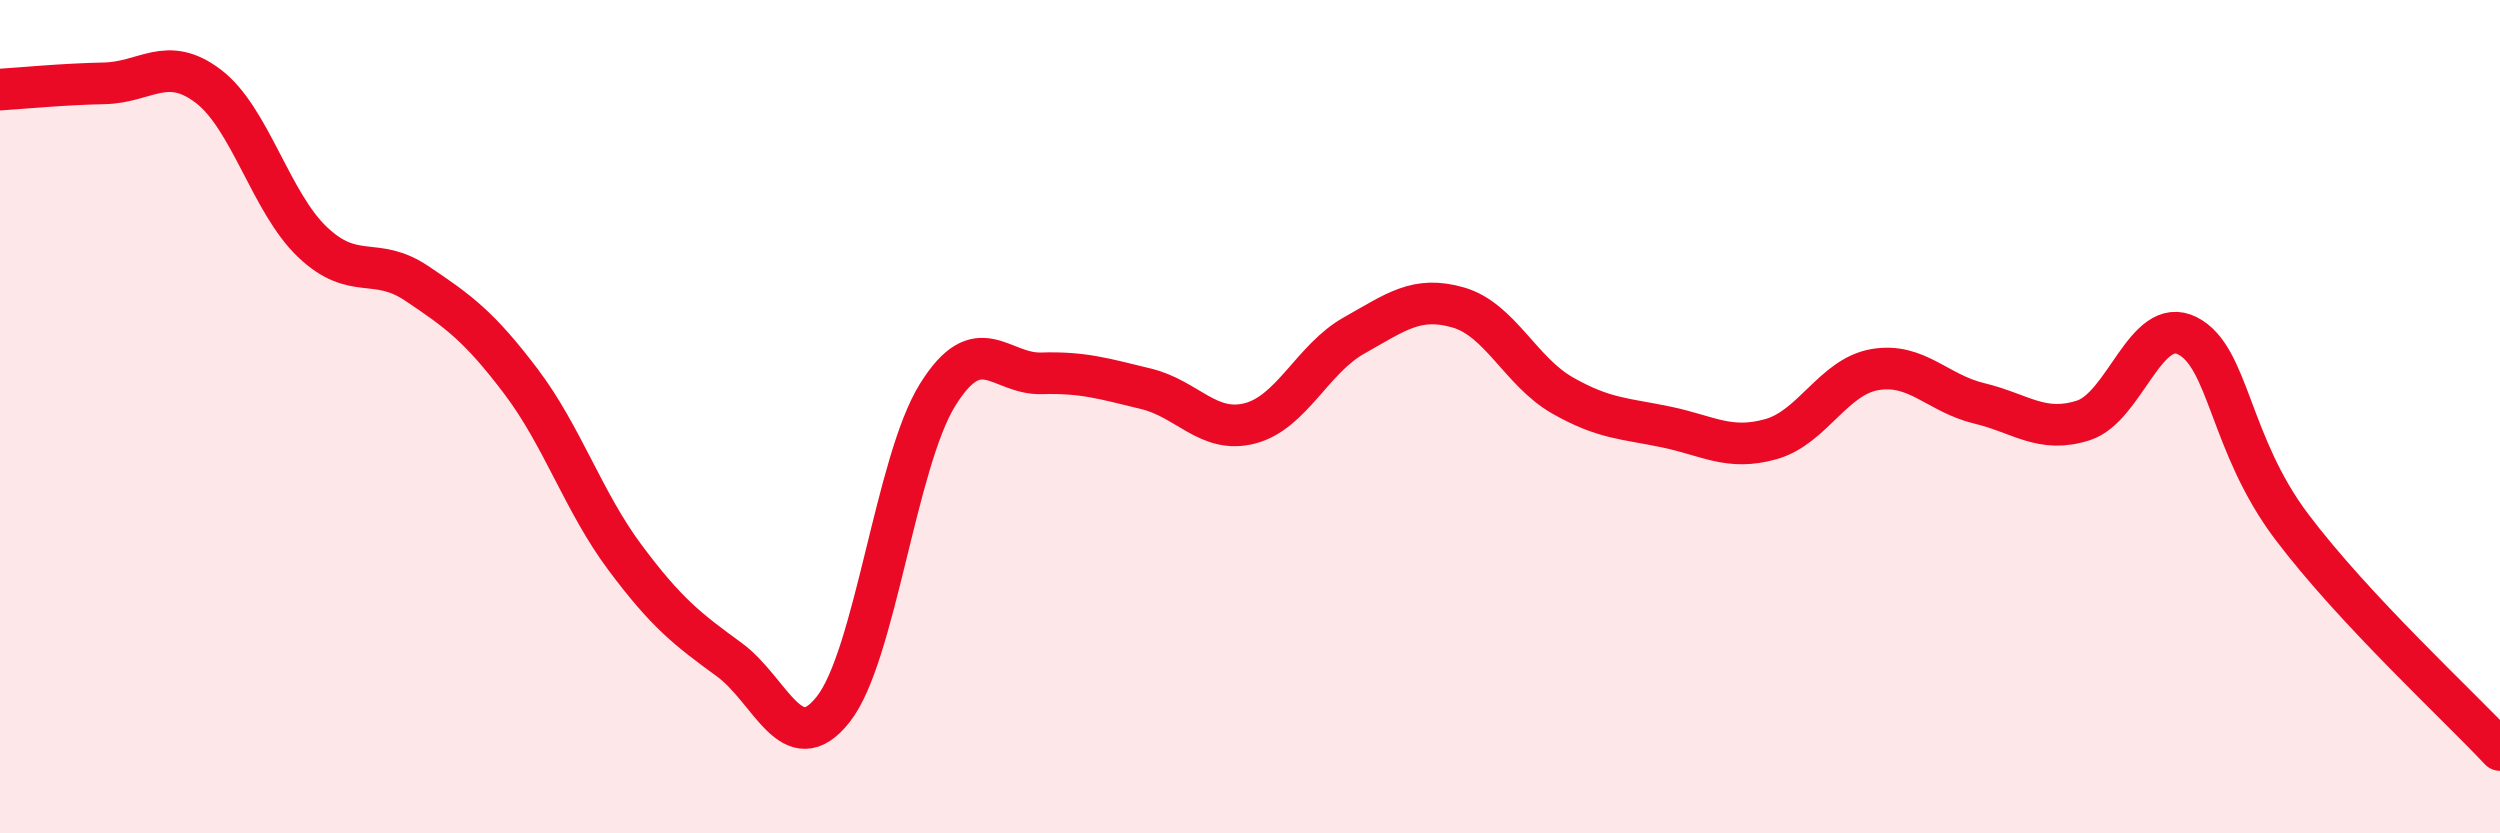
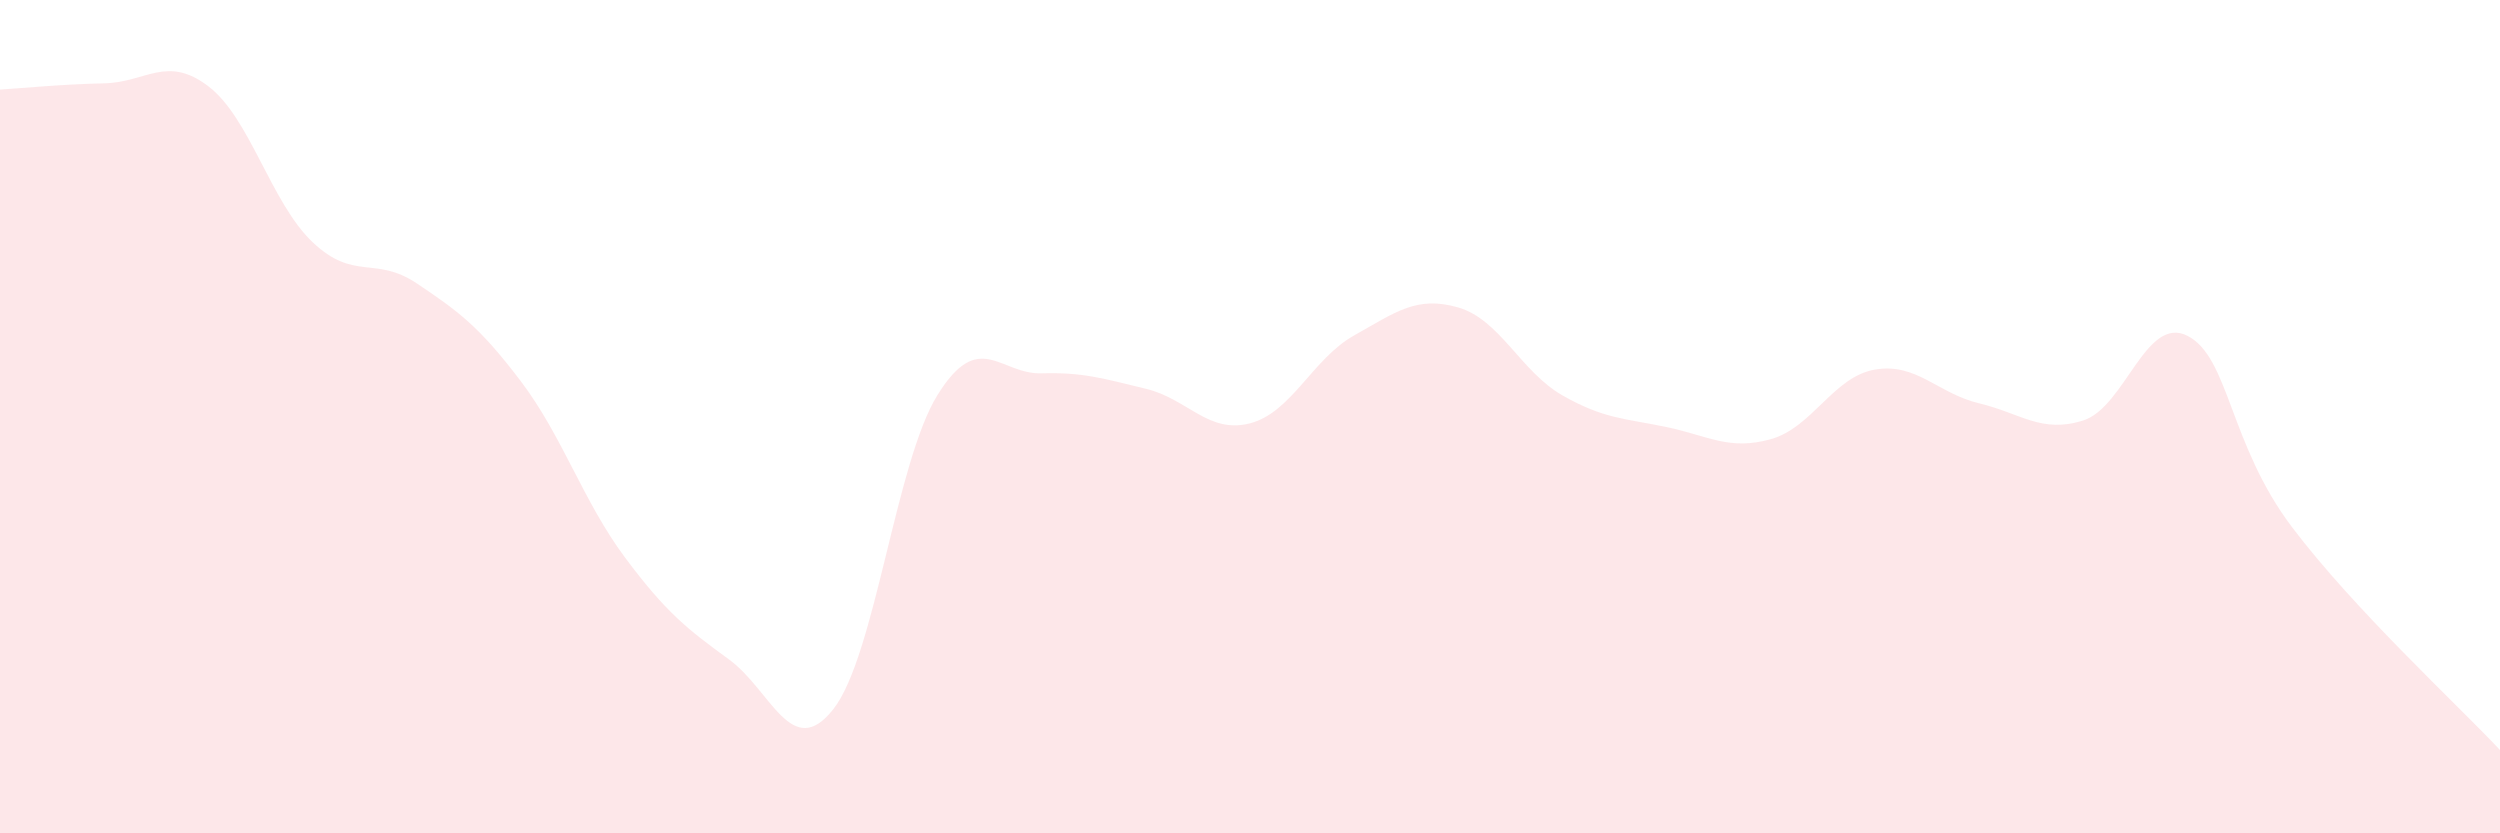
<svg xmlns="http://www.w3.org/2000/svg" width="60" height="20" viewBox="0 0 60 20">
  <path d="M 0,2.15 C 0.5,2.12 1.5,2.02 2.5,2 C 3.5,1.98 4,1.31 5,2.07 C 6,2.83 6.5,4.86 7.5,5.81 C 8.5,6.76 9,6.13 10,6.8 C 11,7.47 11.5,7.83 12.5,9.15 C 13.5,10.47 14,12.04 15,13.38 C 16,14.72 16.5,15.1 17.5,15.83 C 18.5,16.56 19,18.29 20,17.02 C 21,15.75 21.5,11.09 22.5,9.48 C 23.5,7.87 24,8.99 25,8.96 C 26,8.93 26.5,9.09 27.5,9.33 C 28.5,9.57 29,10.42 30,10.16 C 31,9.9 31.5,8.61 32.5,8.05 C 33.5,7.49 34,7.09 35,7.38 C 36,7.67 36.5,8.92 37.5,9.49 C 38.5,10.06 39,10.04 40,10.25 C 41,10.46 41.5,10.82 42.5,10.54 C 43.5,10.26 44,9.04 45,8.87 C 46,8.7 46.5,9.44 47.5,9.68 C 48.5,9.92 49,10.41 50,10.09 C 51,9.77 51.5,7.55 52.5,8.06 C 53.5,8.57 53.5,10.65 55,12.64 C 56.5,14.63 59,16.93 60,18L60 20L0 20Z" fill="#EB0A25" opacity="0.1" stroke-linecap="round" stroke-linejoin="round" />
-   <path d="M 0,2.15 C 0.5,2.12 1.5,2.02 2.5,2 C 3.5,1.98 4,1.31 5,2.07 C 6,2.83 6.5,4.86 7.5,5.81 C 8.5,6.76 9,6.13 10,6.8 C 11,7.47 11.5,7.83 12.5,9.15 C 13.5,10.47 14,12.04 15,13.38 C 16,14.72 16.5,15.1 17.5,15.83 C 18.5,16.56 19,18.29 20,17.02 C 21,15.75 21.5,11.09 22.5,9.48 C 23.5,7.87 24,8.99 25,8.96 C 26,8.93 26.5,9.09 27.5,9.33 C 28.5,9.57 29,10.42 30,10.16 C 31,9.9 31.5,8.61 32.5,8.05 C 33.5,7.49 34,7.09 35,7.38 C 36,7.67 36.5,8.92 37.5,9.49 C 38.5,10.06 39,10.04 40,10.25 C 41,10.46 41.5,10.82 42.5,10.54 C 43.5,10.26 44,9.04 45,8.87 C 46,8.7 46.5,9.44 47.5,9.68 C 48.5,9.92 49,10.41 50,10.09 C 51,9.77 51.5,7.55 52.5,8.06 C 53.5,8.57 53.5,10.65 55,12.64 C 56.5,14.63 59,16.93 60,18" stroke="#EB0A25" stroke-width="1" fill="none" stroke-linecap="round" stroke-linejoin="round" />
</svg>